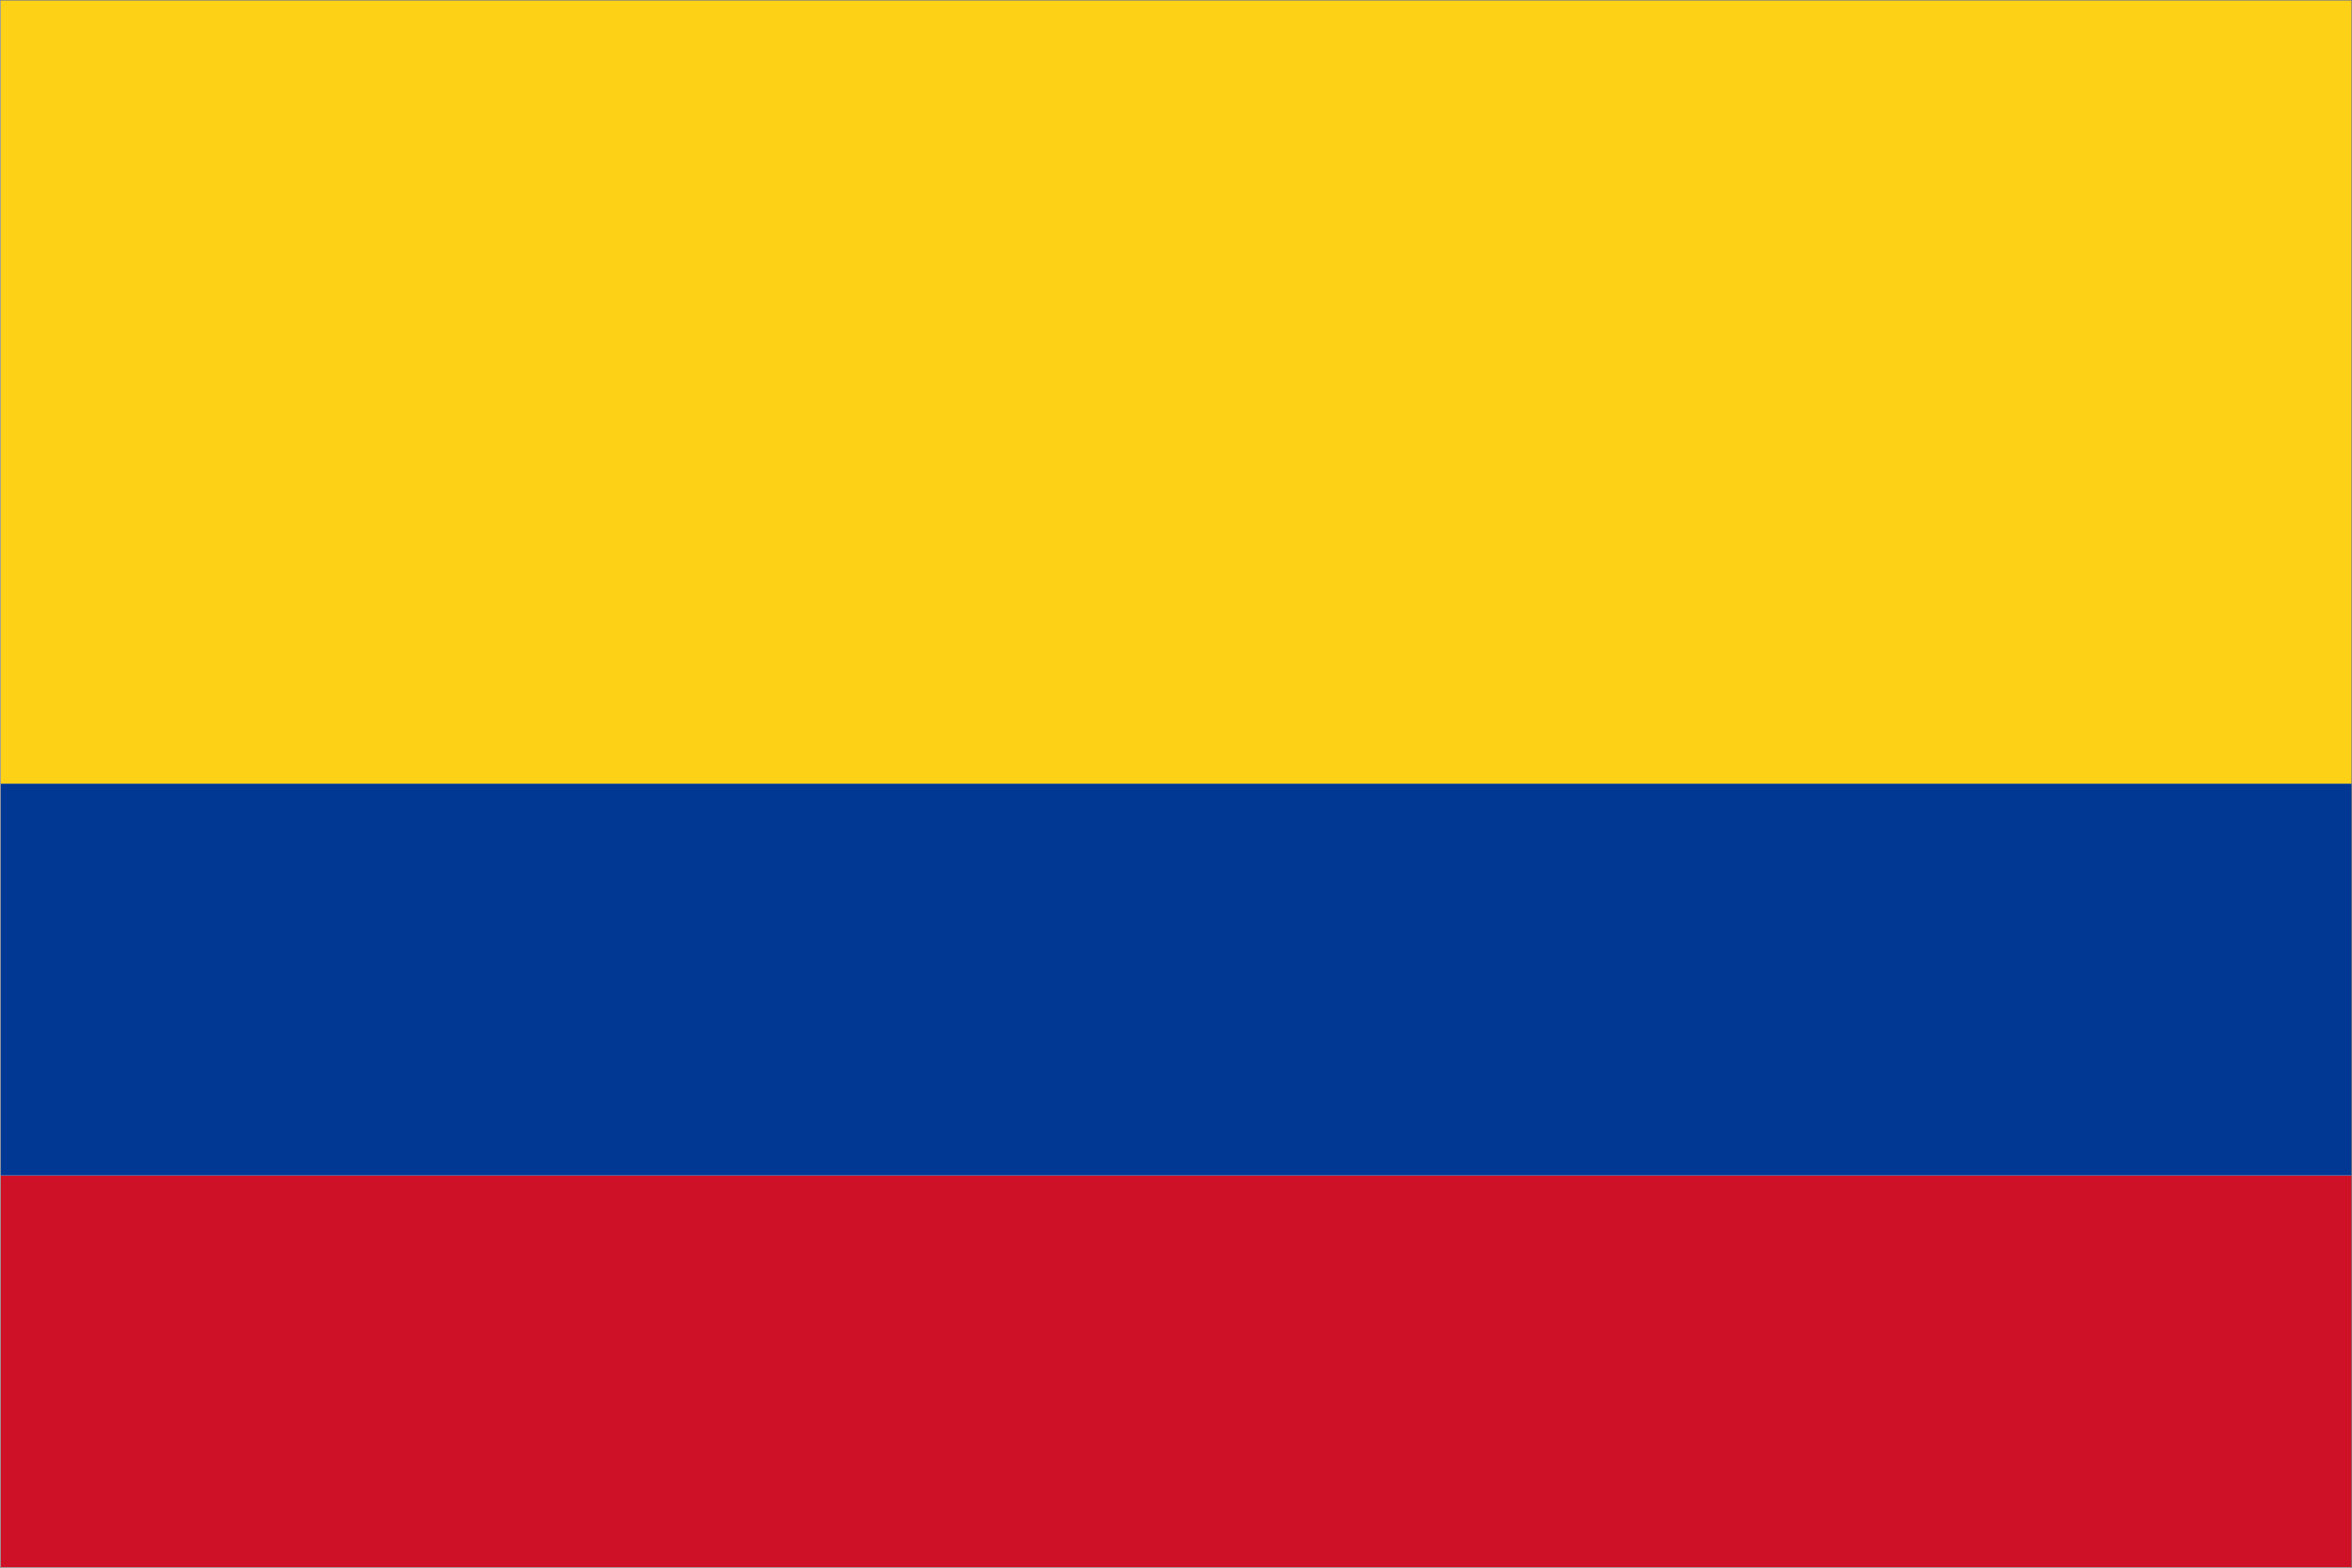
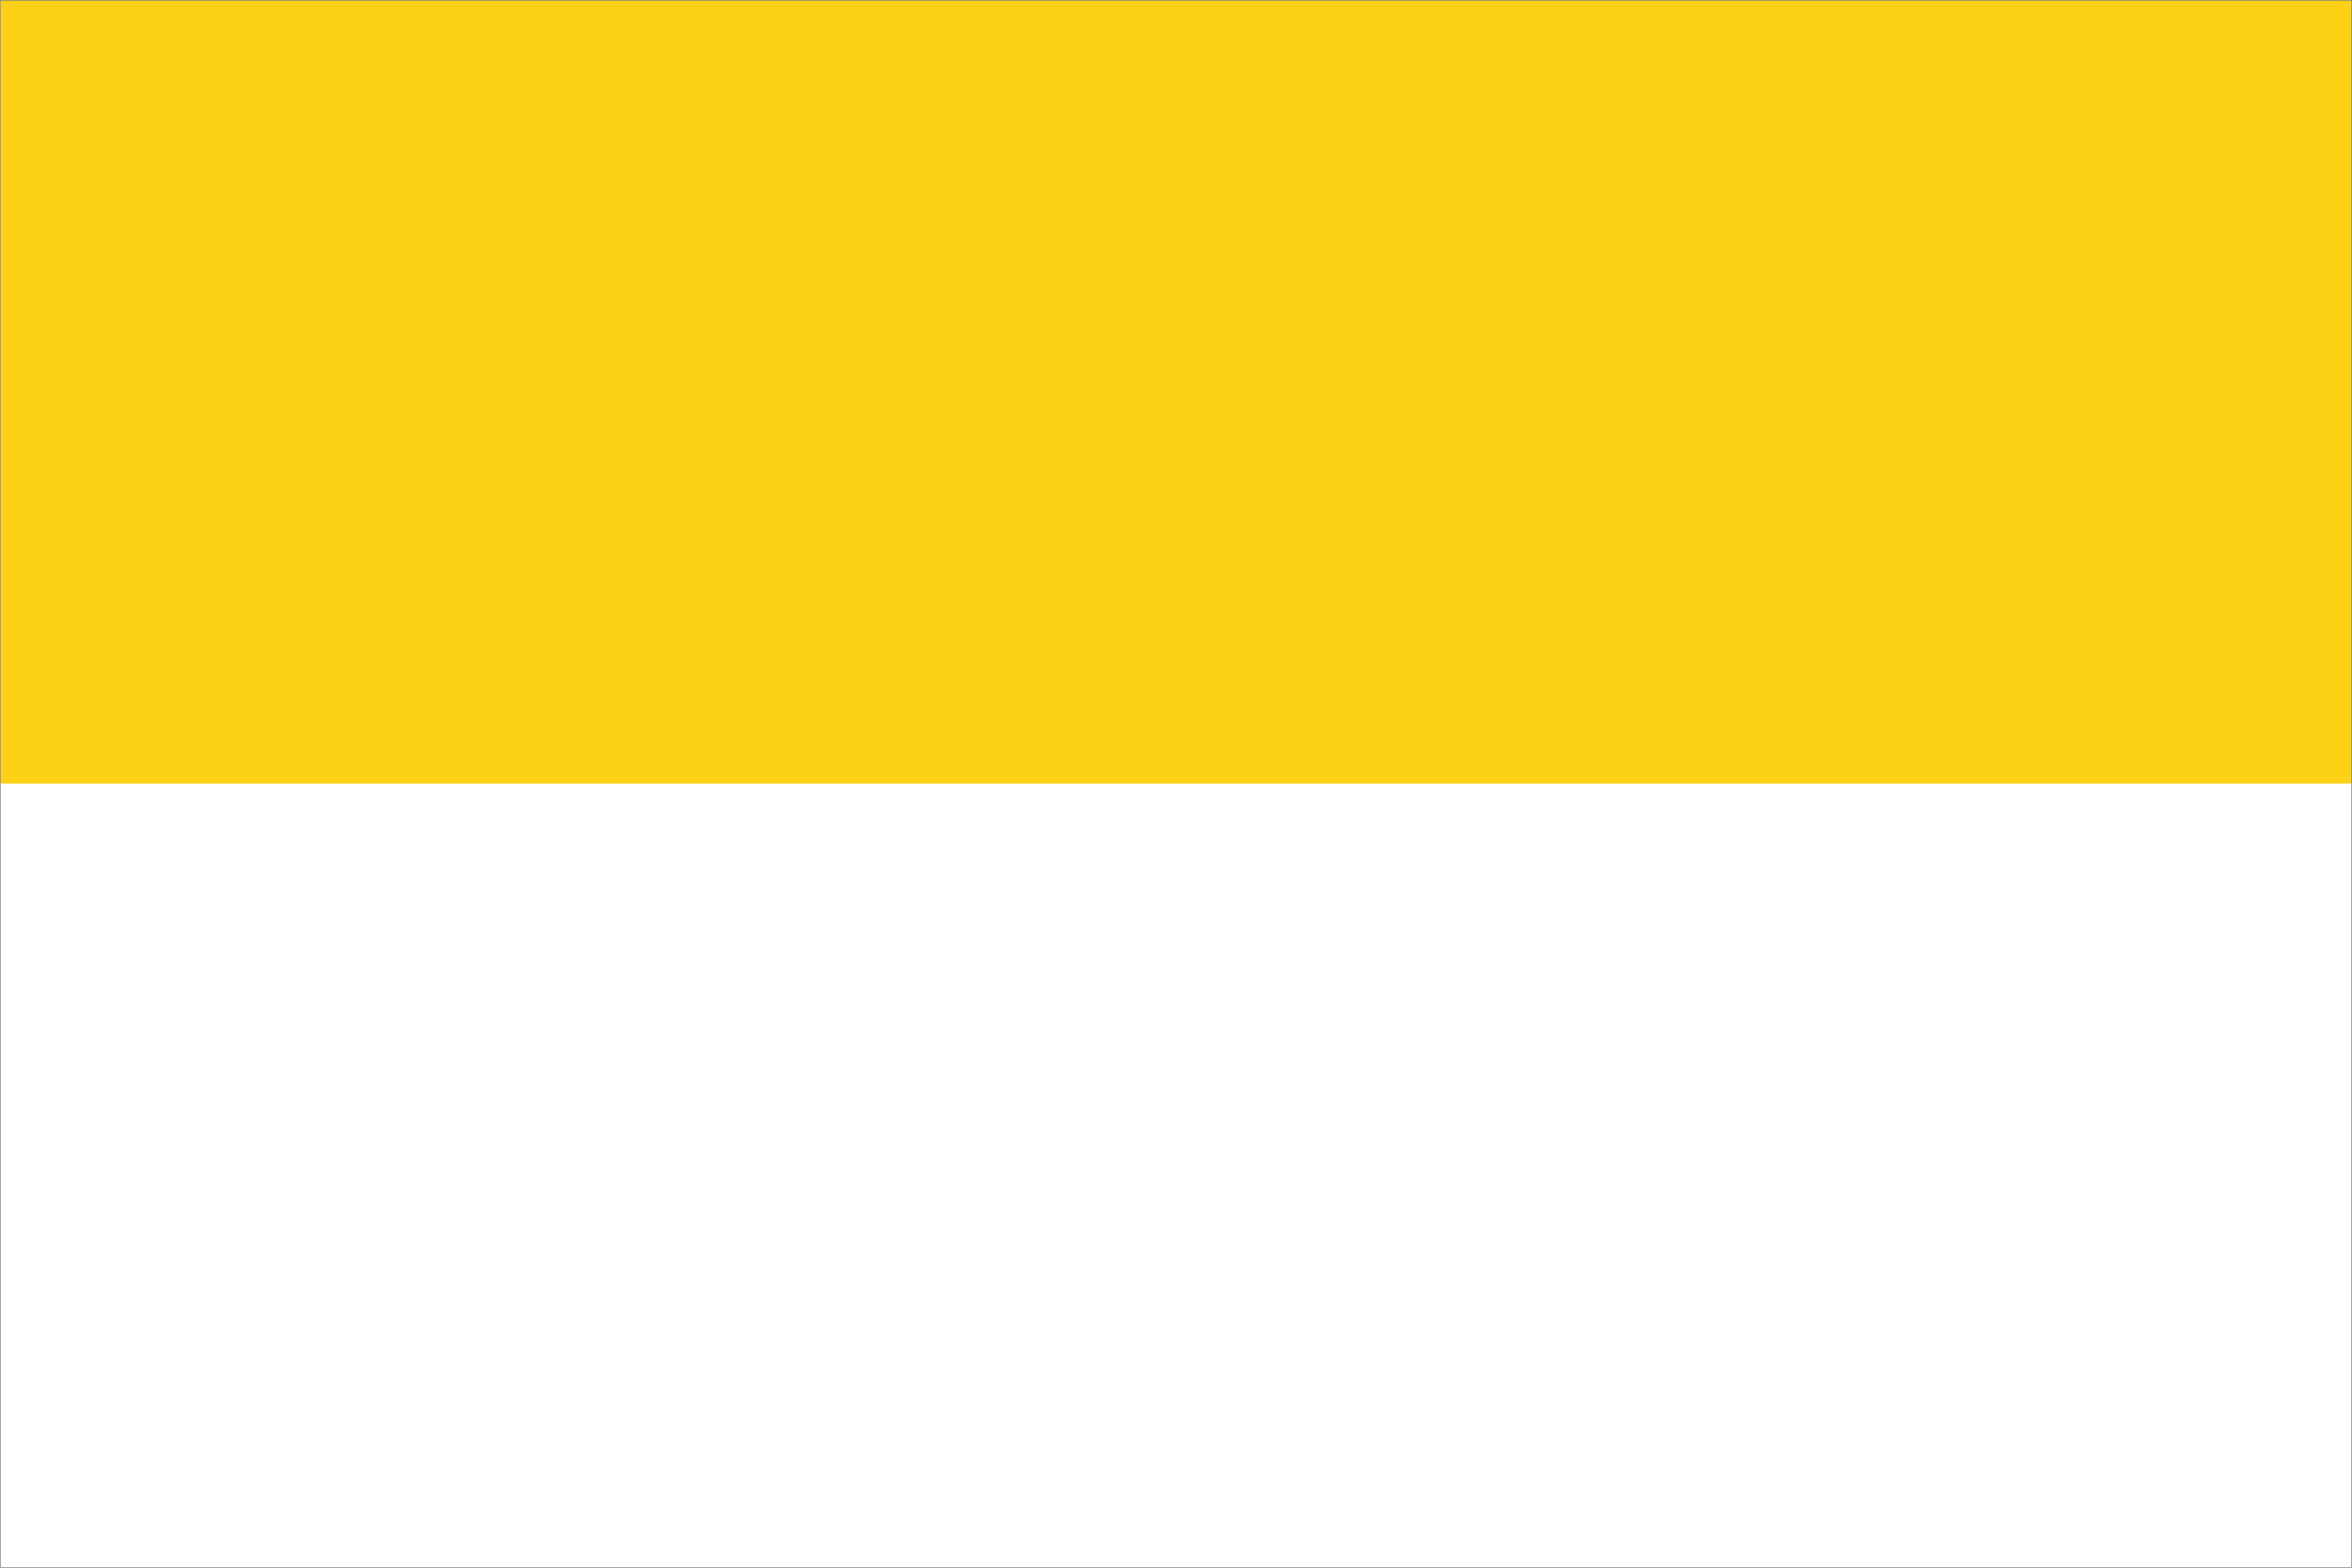
<svg xmlns="http://www.w3.org/2000/svg" id="Layer_1" version="1.1" viewBox="0 0 3601 2401">
  <defs>
    <style>
      .st0 {
        fill: #003893;
      }

      .st1 {
        fill: #fcd116;
      }

      .st2 {
        fill: #ce1126;
      }

      .st3 {
        fill: none;
        stroke: #7f7f7f;
        stroke-miterlimit: 10;
      }
    </style>
  </defs>
-   <rect id="red_6:1" class="st2" x="1" y="1800" width="3600" height="600" />
-   <rect id="blue_6:1" class="st0" x="1" y="1200" width="3600" height="600" />
  <rect id="yellow_6:2" class="st1" x="1" width="3600" height="1200" />
  <rect id="edge" class="st3" x=".5" y=".5" width="3600" height="2400" />
</svg>